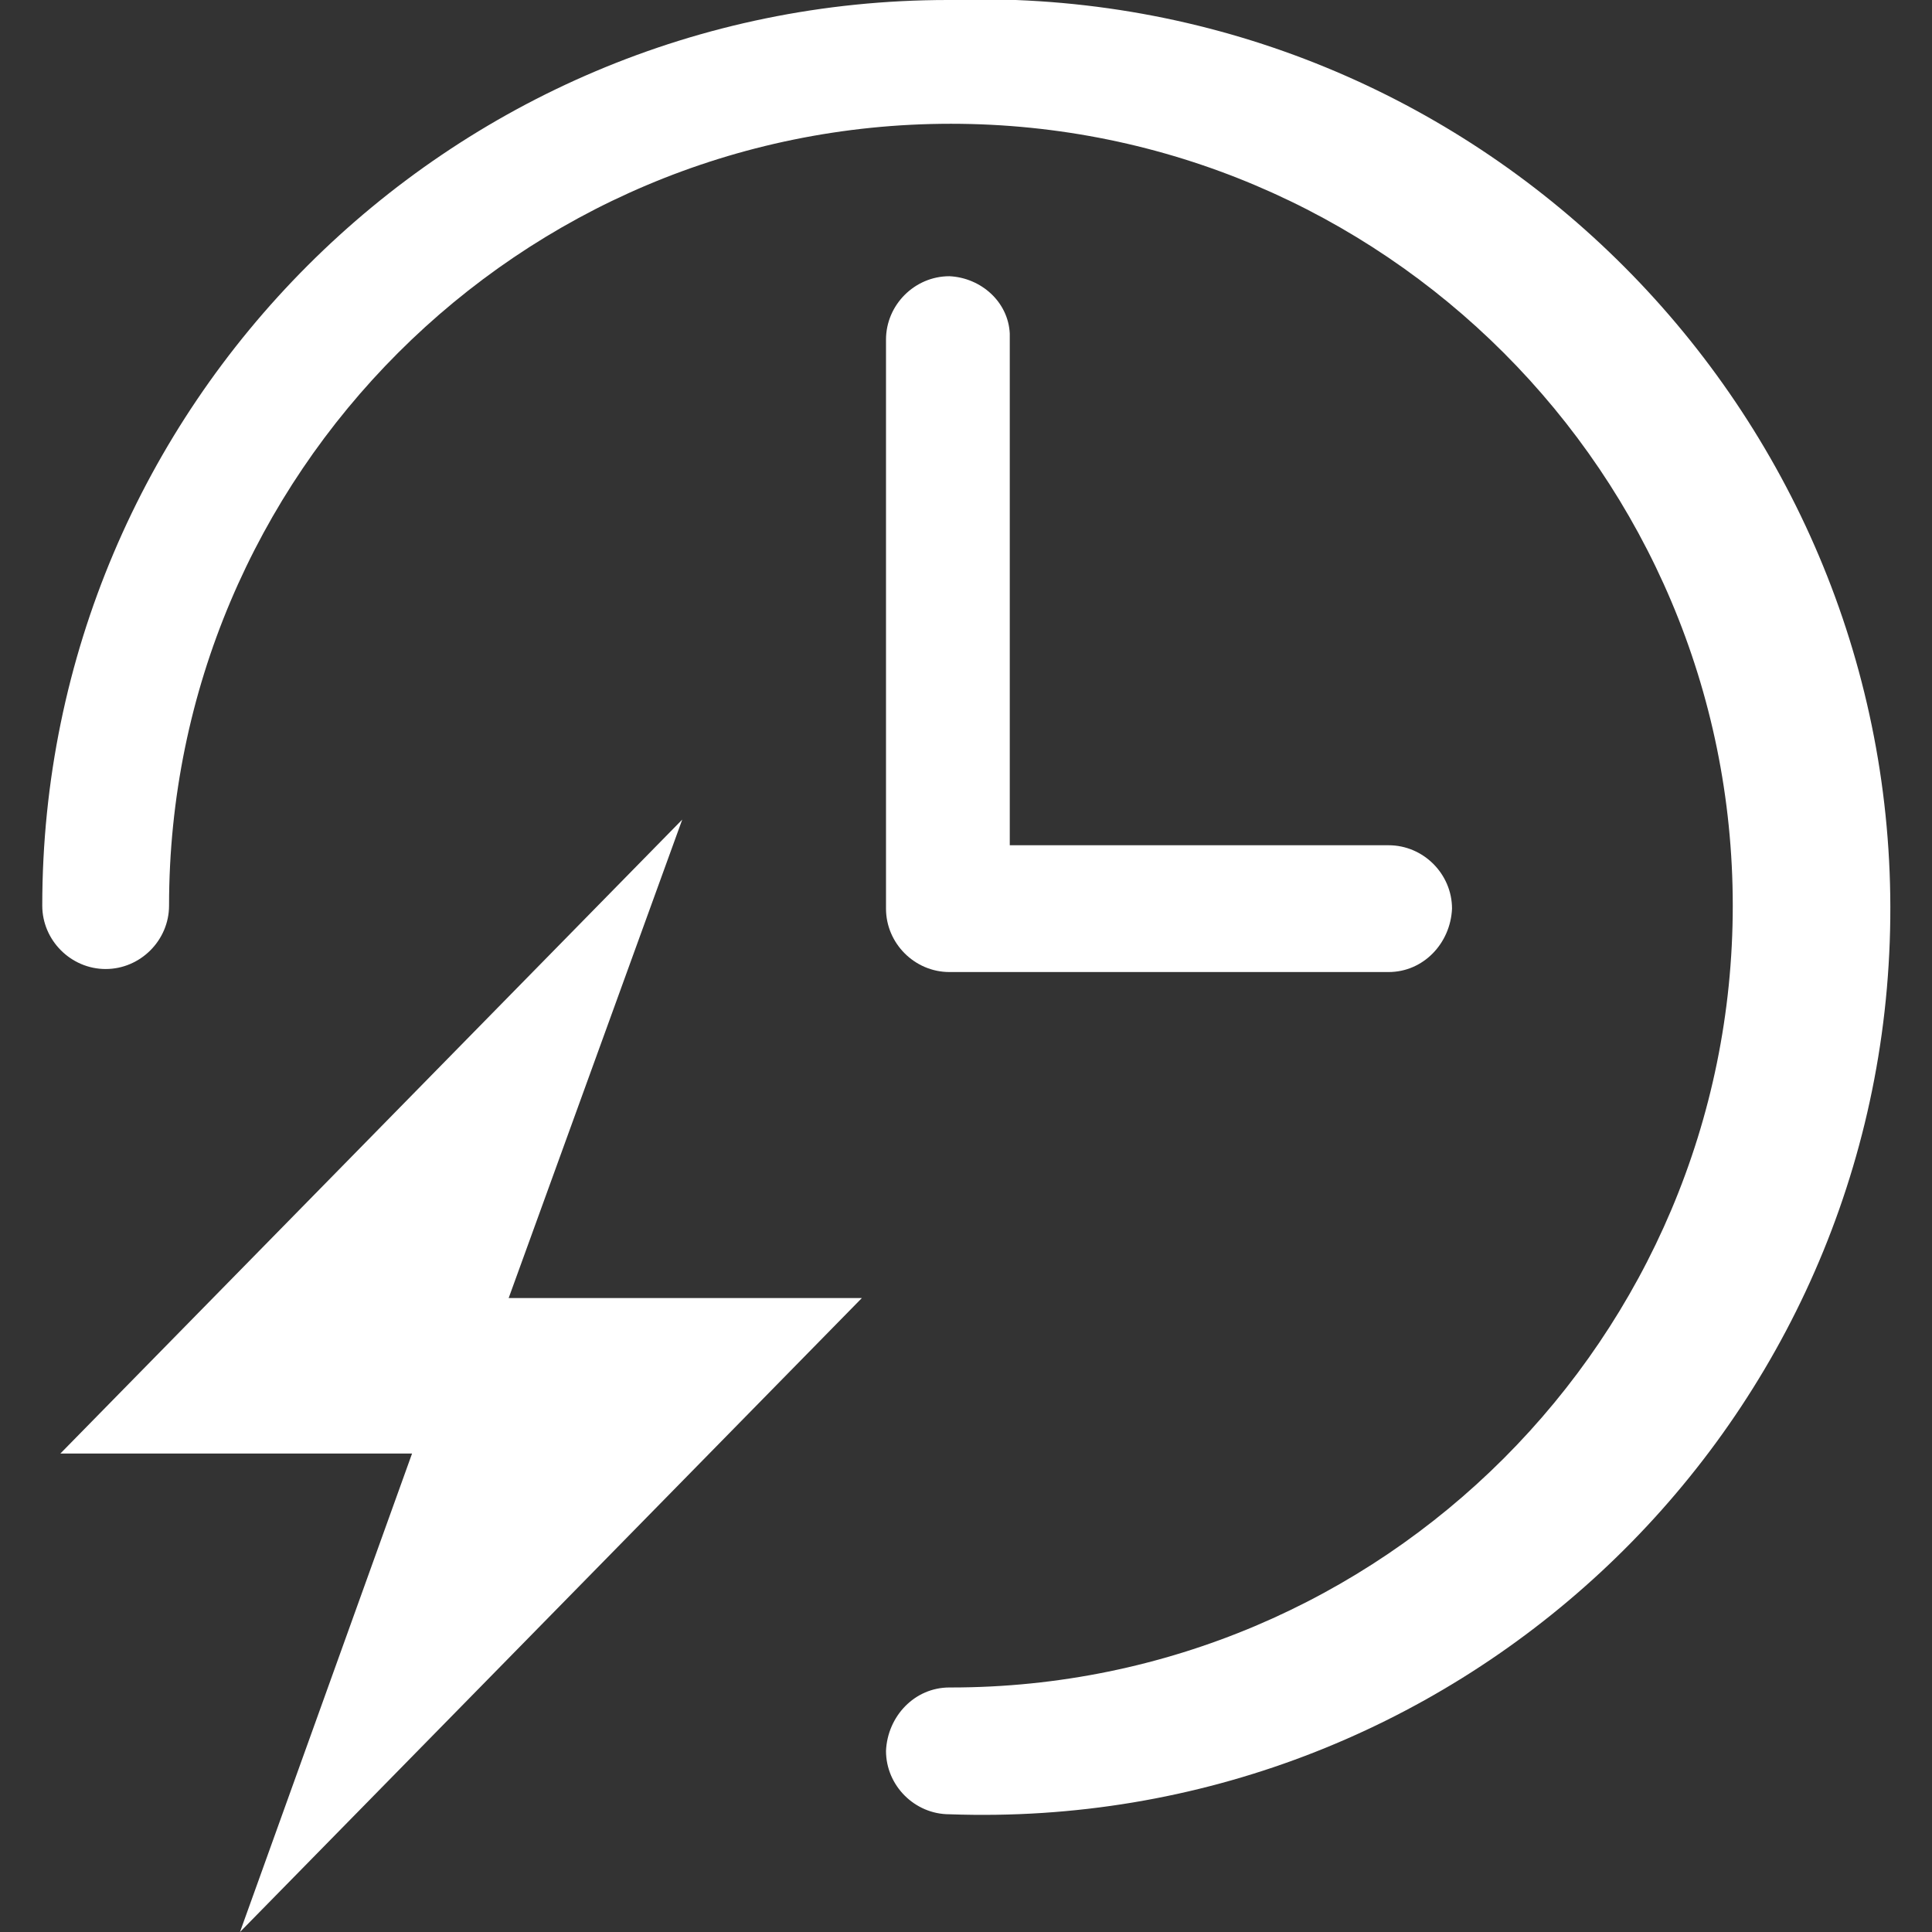
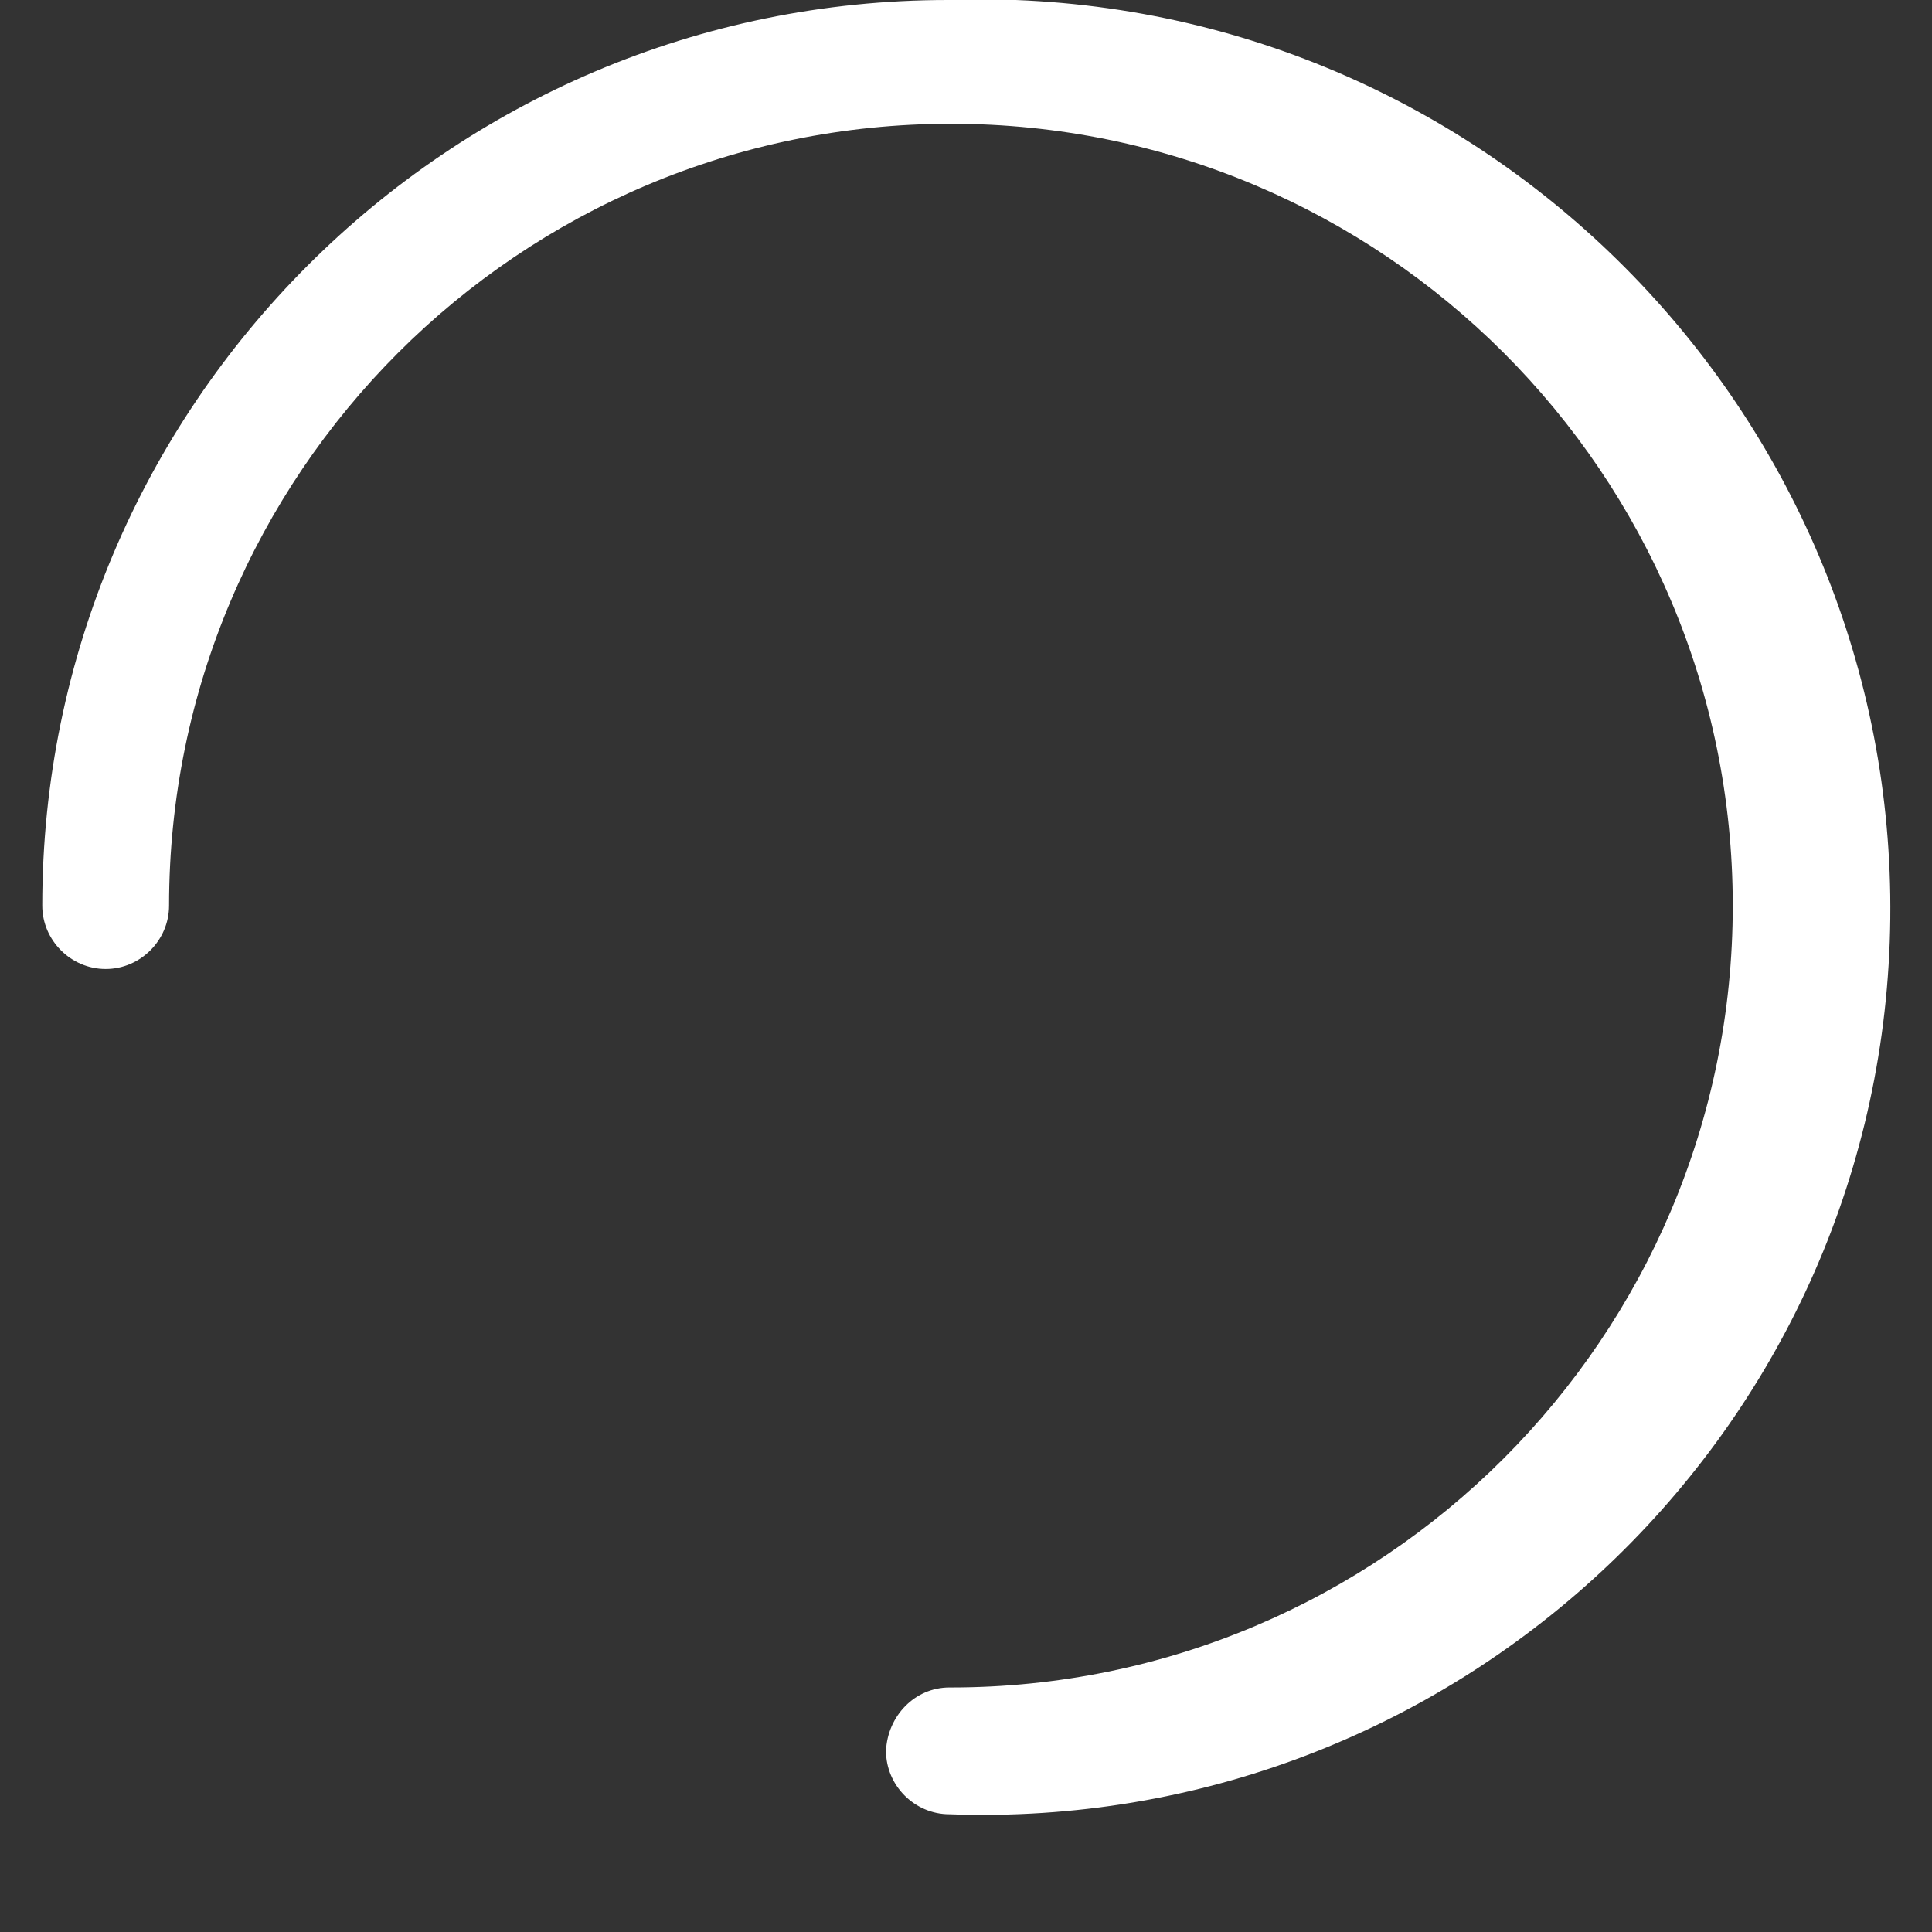
<svg xmlns="http://www.w3.org/2000/svg" t="1760349252743" class="icon" viewBox="0 0 1024 1024" version="1.1" p-id="65712" width="200" height="200">
  <rect x="0" y="0" width="1024" height="1024" fill="#333333" stroke="none" />
  <path d="M502.4 0c-264.8 0-480 215.2-480 480 0 18.4 15.2 33.6 33.6 33.6 18.4 0 33.6-15.2 33.6-33.6C89.6 251.2 275.2 65.6 504 65.6c228.8 0 414.4 185.6 414.4 414.4S732.8 894.4 504 894.4h-0.8c-18.4 0-32.8 15.2-33.6 33.6 0 18.4 15.2 33.6 33.6 33.6 265.6 9.6 488.8-197.6 498.4-462.4S804 10.4 538.4 0h-36z" p-id="65713" fill="#ffffff" />
-   <path d="M361.6 434.4L32 770.4h186.4L127.2 1024l329.6-336H269.6l92-253.6z m141.6-288c-18.4 0-33.6 15.2-33.6 33.6v301.6c0 18.4 15.2 33.6 33.6 33.6H736c18.4 0 32.8-15.2 33.6-33.6 0-18.4-15.2-33.6-33.6-33.6H535.2V176.8c-0.8-16.8-15.2-29.6-32-30.4z" p-id="65714" fill="#ffffff" />
</svg>